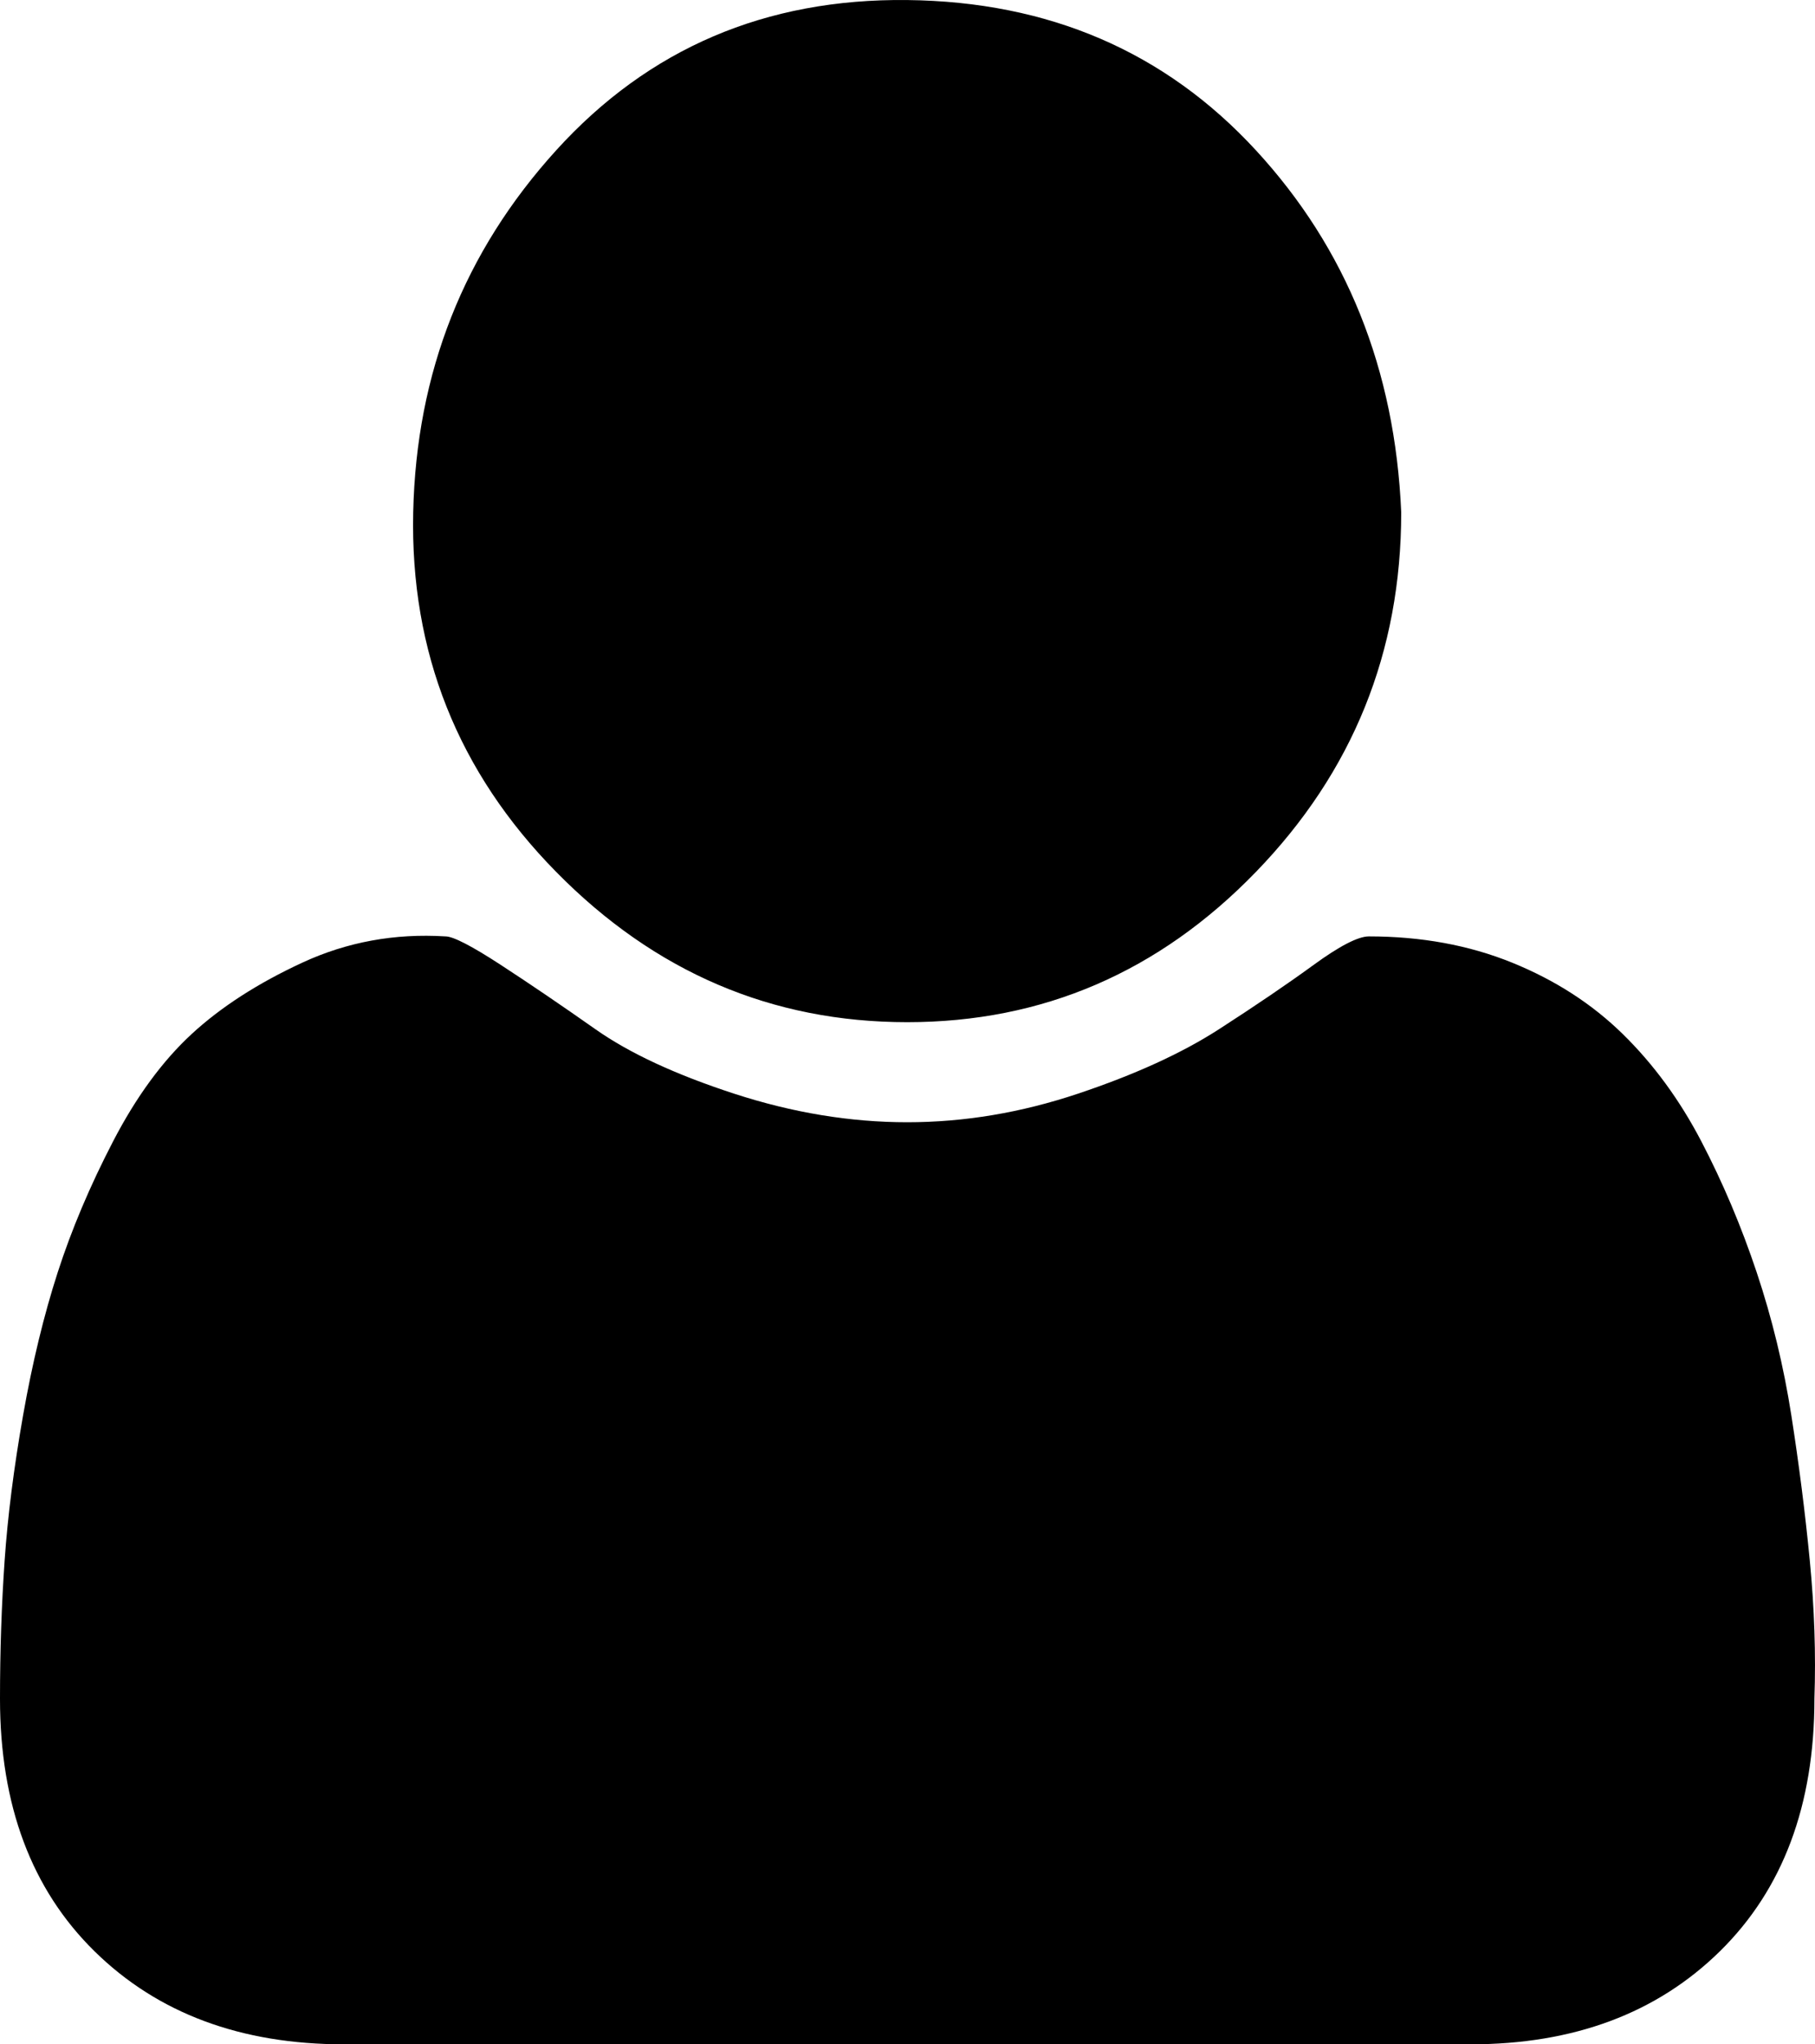
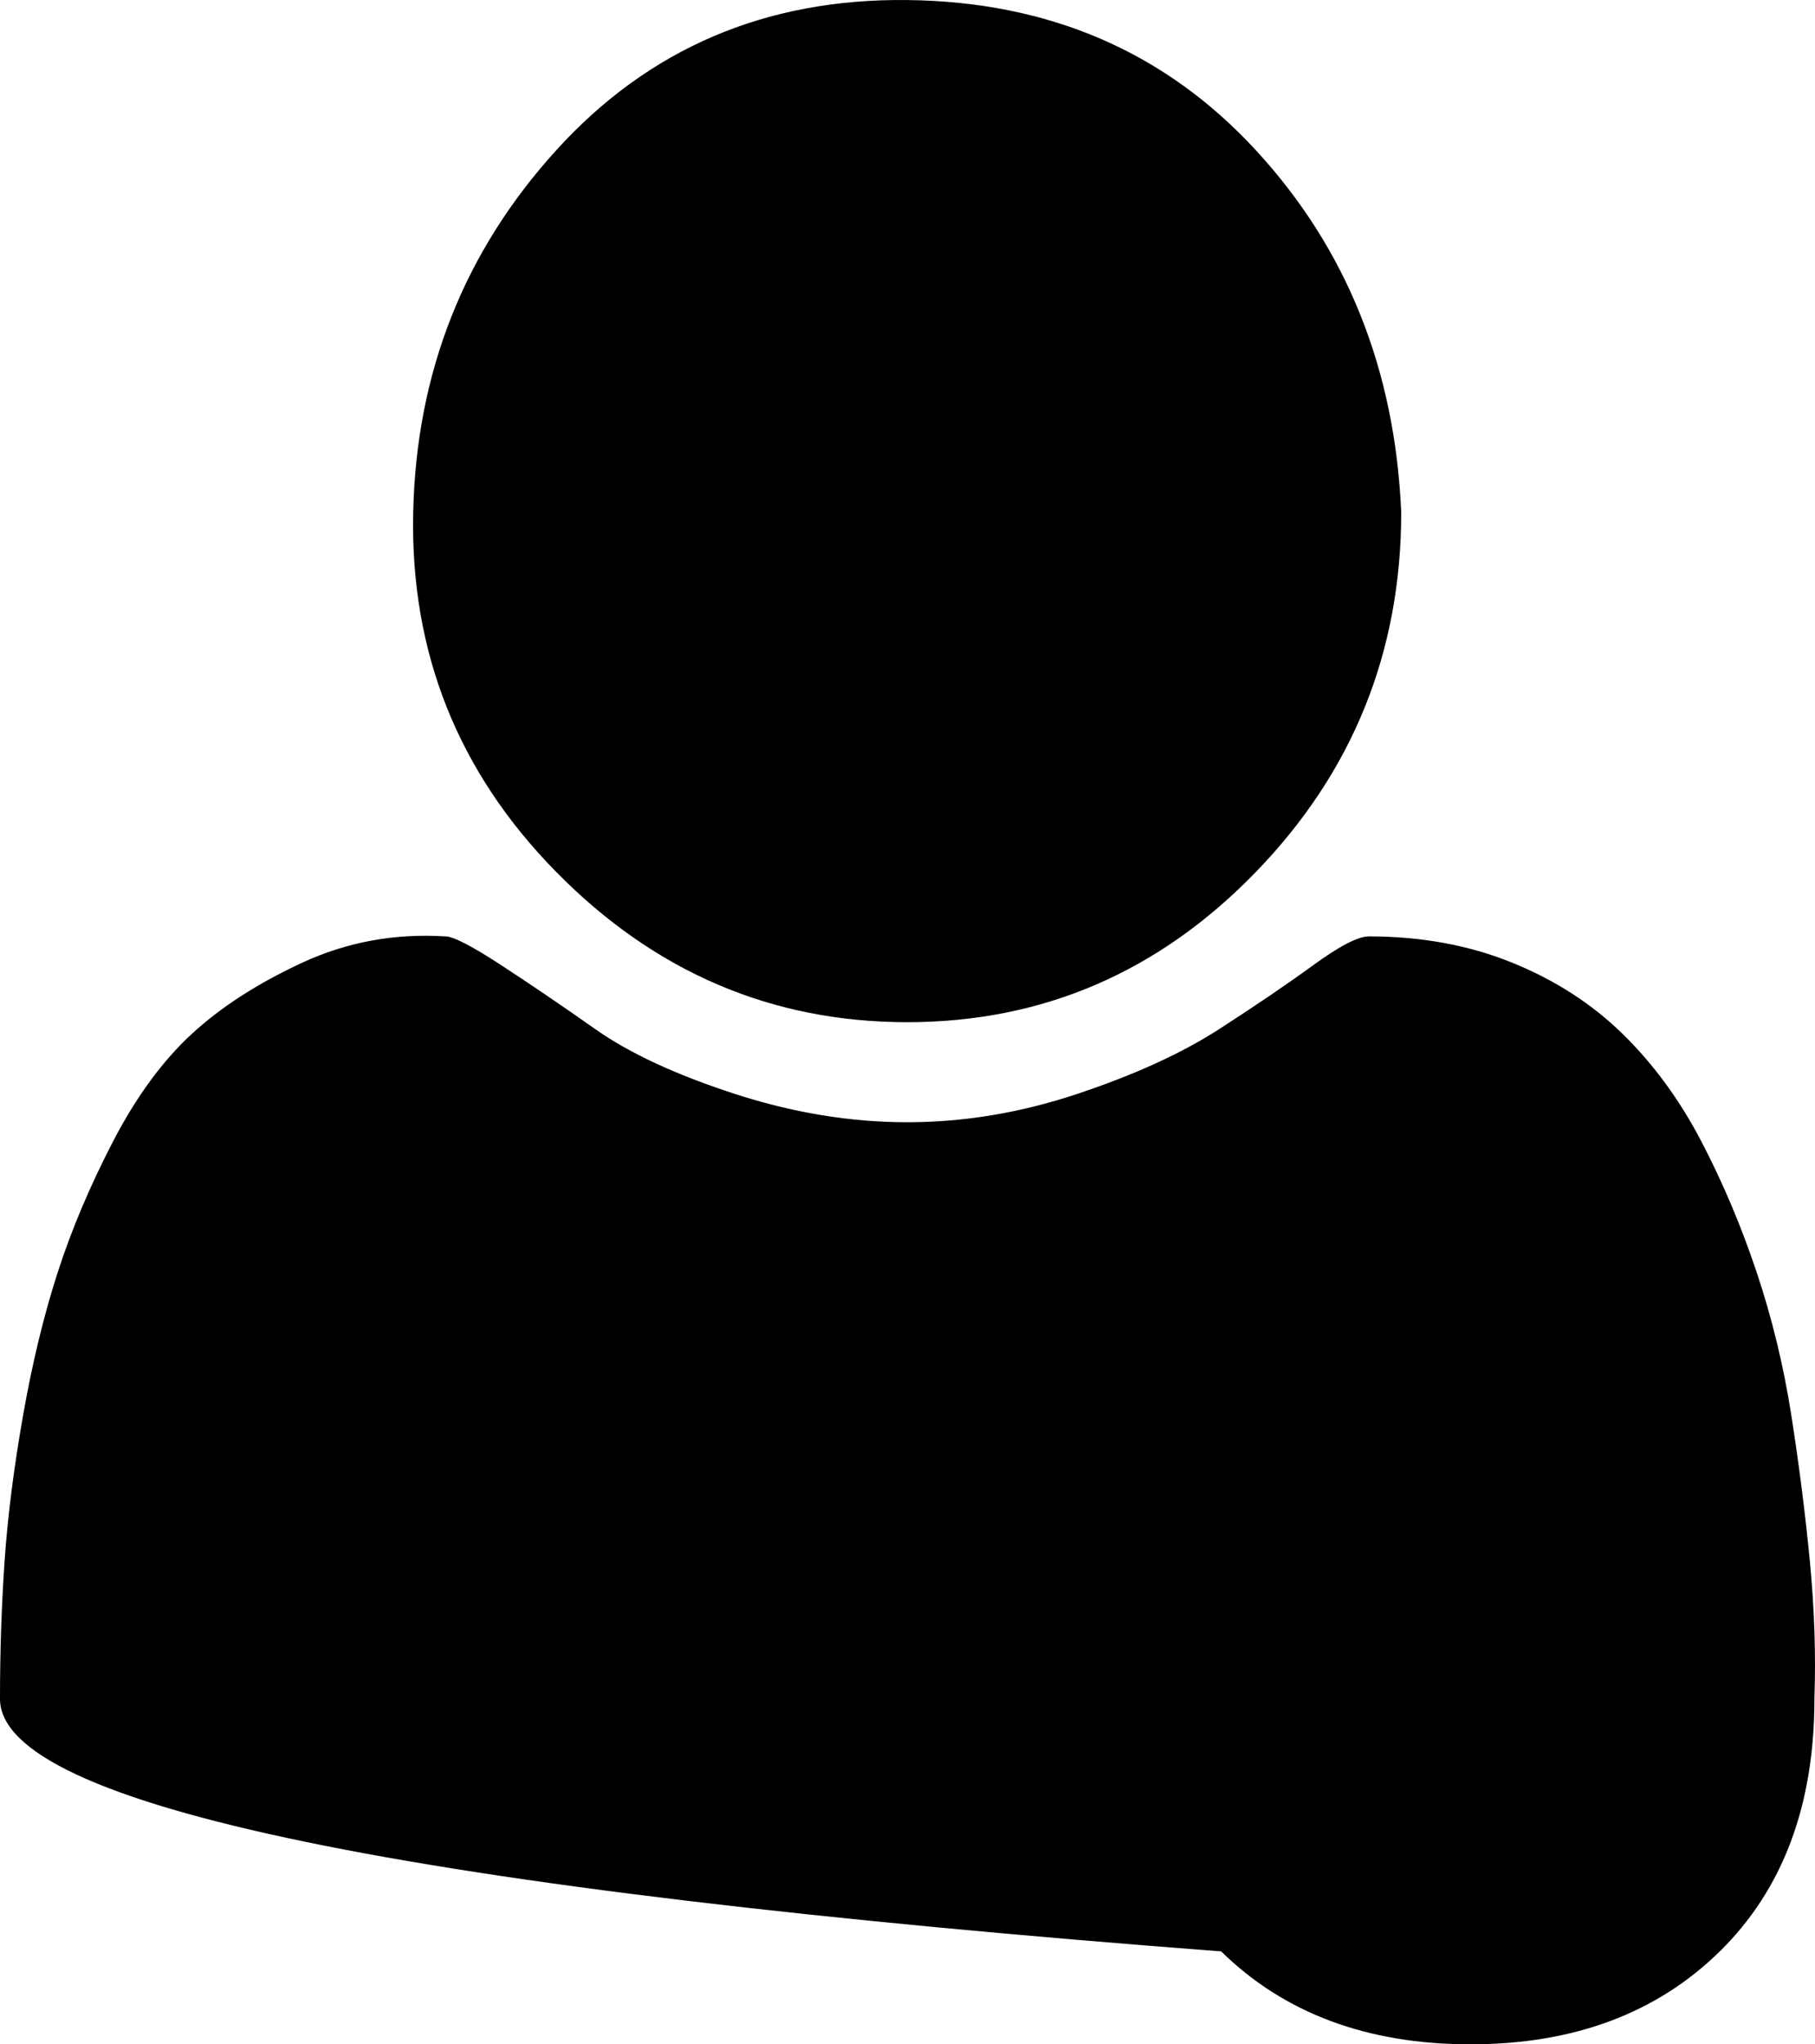
<svg xmlns="http://www.w3.org/2000/svg" xmlns:ns1="http://sodipodi.sourceforge.net/DTD/sodipodi-0.dtd" xmlns:ns2="http://www.inkscape.org/namespaces/inkscape" width="229.107" version="1.1" id="svg4" ns1:docname="user.svg" height="258.015" ns2:version="0.92.5 (2060ec1f9f, 2020-04-08)">
  <defs id="defs8" />
  <ns1:namedview pagecolor="#ffffff" bordercolor="#666666" borderopacity="1" objecttolerance="10" gridtolerance="10" guidetolerance="10" ns2:pageopacity="0" ns2:pageshadow="2" ns2:window-width="1920" ns2:window-height="1021" id="namedview6" showgrid="false" ns2:zoom="0.21" ns2:cx="392.85001" ns2:cy="214.7" ns2:window-x="0" ns2:window-y="0" ns2:window-maximized="1" ns2:current-layer="svg4" />
-   <path d="m 229.034,214.412 q 0,20.148 -11.947,31.875 -11.947,11.728 -31.47,11.728 H 43.417 q -19.523,0 -31.47,-11.728 Q 0,234.56 0,214.412 0,205.391 0.583,196.971 1.166,188.551 2.914,178.627 q 1.748,-9.924 4.371,-18.043 2.623,-8.119 6.993,-16.539 4.371,-8.42 9.907,-13.532 5.536,-5.112 13.987,-9.021 8.45,-3.909 18.066,-3.308 1.457,0 6.993,3.609 5.536,3.609 11.947,8.119 6.411,4.511 17.484,8.119 11.073,3.609 21.854,3.609 10.782,0 21.563,-3.609 10.782,-3.609 17.775,-8.119 6.993,-4.511 11.947,-8.119 4.954,-3.609 6.993,-3.609 9.907,0 18.066,3.308 8.159,3.308 13.987,9.021 5.828,5.714 9.907,13.532 4.079,7.819 6.993,16.539 2.914,8.721 4.371,18.043 1.457,9.322 2.331,18.343 0.874,9.021 0.583,17.441 z M 176.875,64.658 q 0,26.463 -18.358,45.407 Q 140.16,129.01 114.517,129.01 88.875,129.01 70.226,110.065 51.576,91.12 52.159,64.658 52.742,38.195 70.226,18.949 87.709,-0.296 114.517,0.005 q 26.808,0.301 44,18.945 17.192,18.644 18.358,45.708 z" id="path2" ns2:connector-curvature="0" style="stroke-width:0.296" />
+   <path d="m 229.034,214.412 q 0,20.148 -11.947,31.875 -11.947,11.728 -31.47,11.728 q -19.523,0 -31.47,-11.728 Q 0,234.56 0,214.412 0,205.391 0.583,196.971 1.166,188.551 2.914,178.627 q 1.748,-9.924 4.371,-18.043 2.623,-8.119 6.993,-16.539 4.371,-8.42 9.907,-13.532 5.536,-5.112 13.987,-9.021 8.45,-3.909 18.066,-3.308 1.457,0 6.993,3.609 5.536,3.609 11.947,8.119 6.411,4.511 17.484,8.119 11.073,3.609 21.854,3.609 10.782,0 21.563,-3.609 10.782,-3.609 17.775,-8.119 6.993,-4.511 11.947,-8.119 4.954,-3.609 6.993,-3.609 9.907,0 18.066,3.308 8.159,3.308 13.987,9.021 5.828,5.714 9.907,13.532 4.079,7.819 6.993,16.539 2.914,8.721 4.371,18.043 1.457,9.322 2.331,18.343 0.874,9.021 0.583,17.441 z M 176.875,64.658 q 0,26.463 -18.358,45.407 Q 140.16,129.01 114.517,129.01 88.875,129.01 70.226,110.065 51.576,91.12 52.159,64.658 52.742,38.195 70.226,18.949 87.709,-0.296 114.517,0.005 q 26.808,0.301 44,18.945 17.192,18.644 18.358,45.708 z" id="path2" ns2:connector-curvature="0" style="stroke-width:0.296" />
</svg>